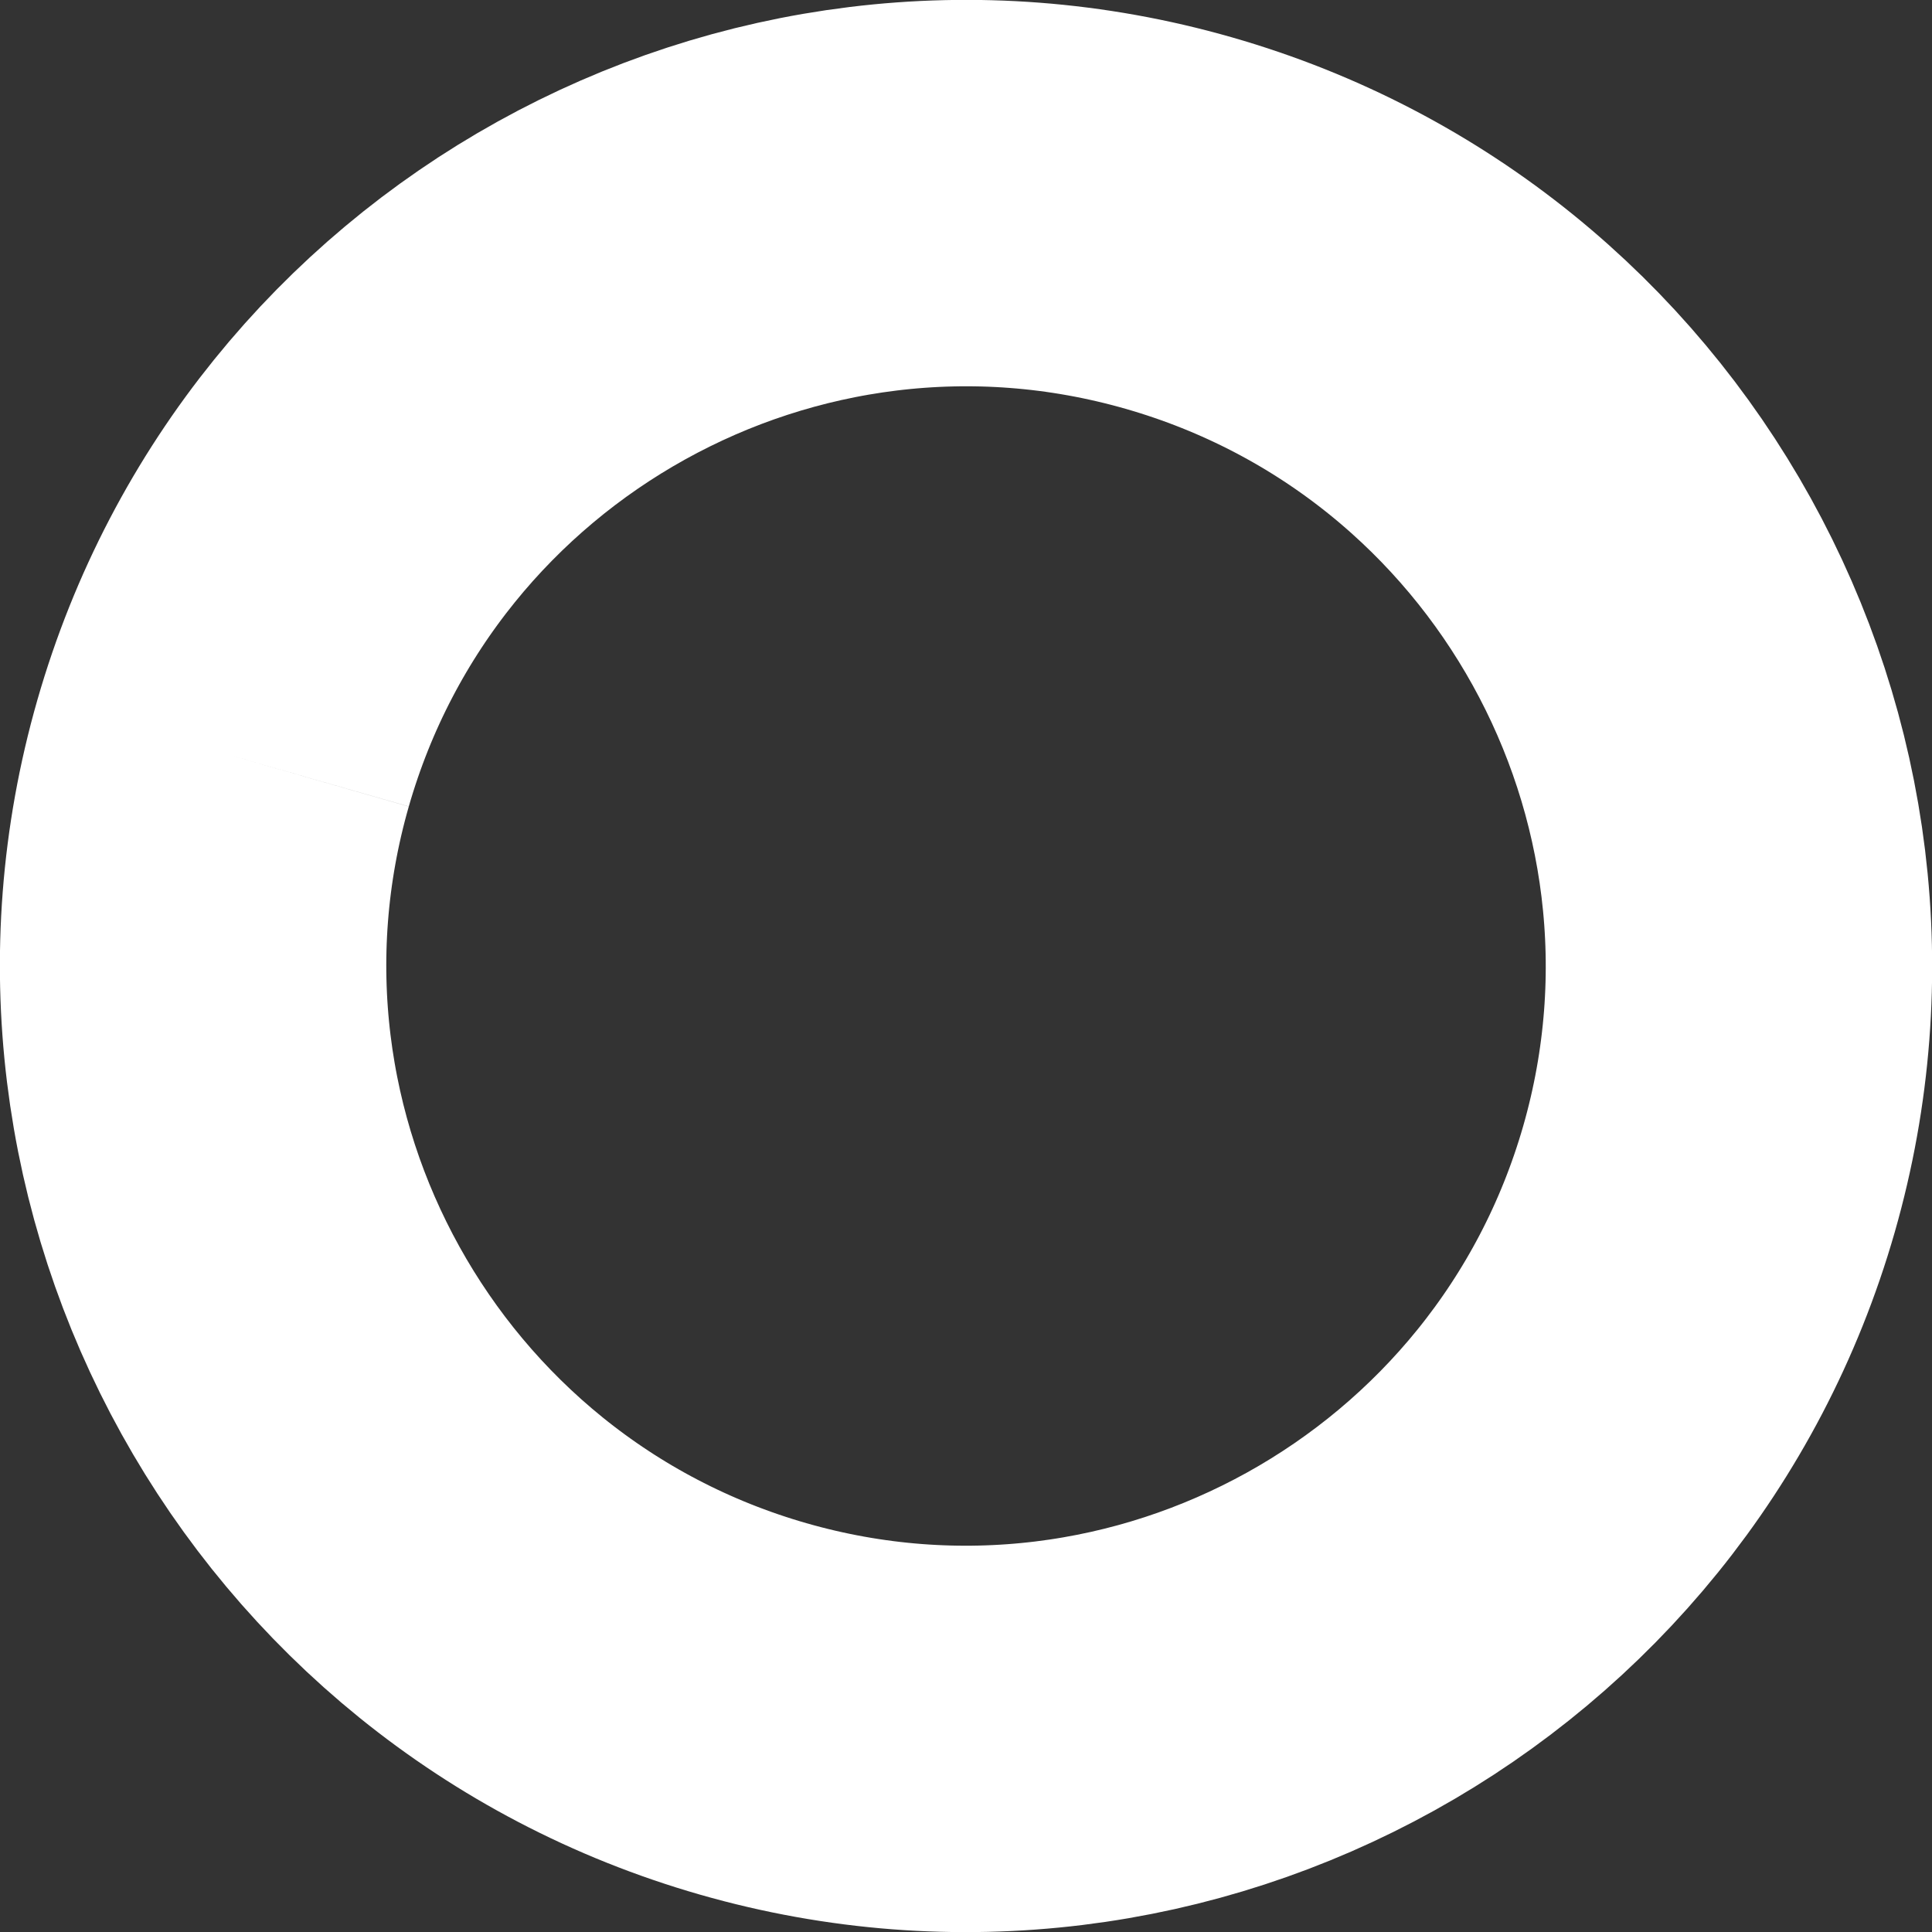
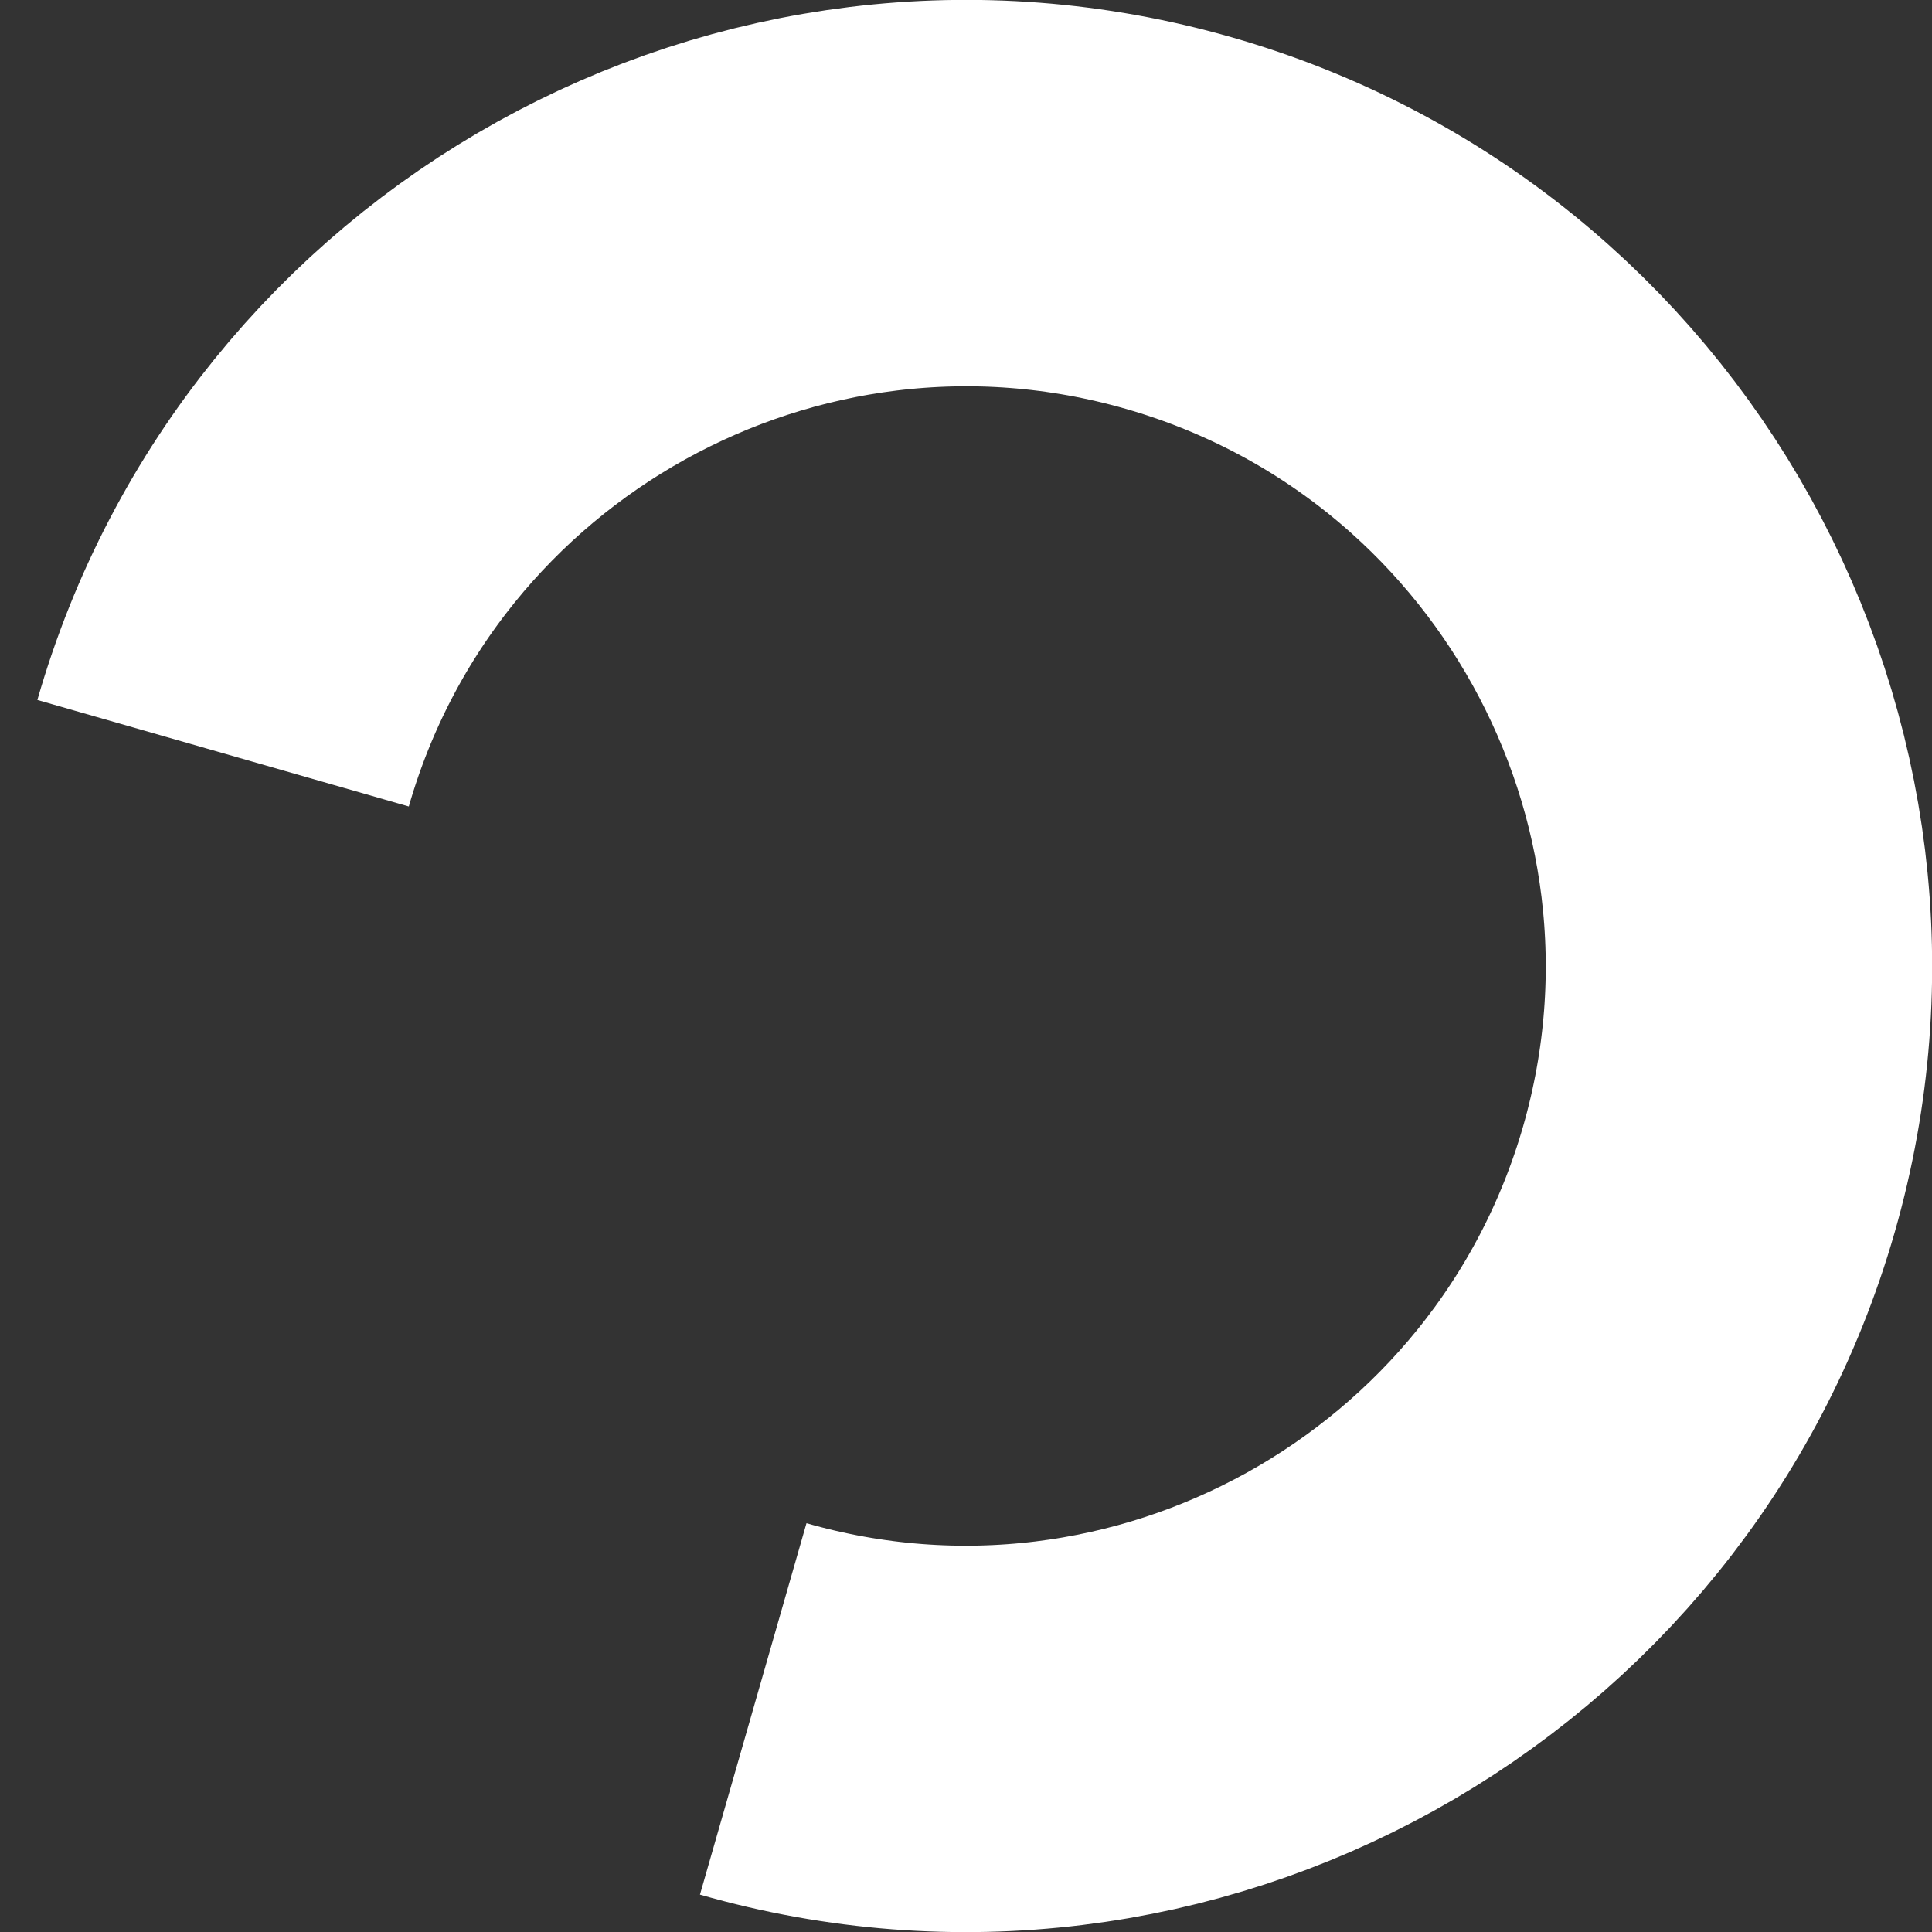
<svg xmlns="http://www.w3.org/2000/svg" width="3.75px" height="3.75px" viewBox="0 0 3.75 3.75" version="1.1">
  <rect x="0" y="0" width="3.75" height="3.75" fill="#333333" stroke="none" />
  <title>Fill 5</title>
  <g id="Page-1" stroke="none" stroke-width="1" fill="none" fill-rule="evenodd">
    <g id="4.02-Dosing" transform="translate(-185.625, -1826.625)" stroke="#FFFFFF" stroke-width="0.75">
      <g id="Wiz" transform="translate(62.692, 1776)">
        <g id="Group-4" transform="translate(89.308, 3)">
-           <path d="M34.058,49.913 C34.286,50.708 35.118,51.17 35.913,50.942 C36.709,50.714 37.17,49.881 36.942,49.086 C36.714,48.292 35.882,47.83 35.087,48.058 C34.292,48.286 33.83,49.119 34.058,49.913" id="Fill-5" transform="translate(35.5, 49.5) scale(1, -1) translate(-35.5, -49.5) " />
+           <path d="M34.058,49.913 C34.286,50.708 35.118,51.17 35.913,50.942 C36.709,50.714 37.17,49.881 36.942,49.086 C36.714,48.292 35.882,47.83 35.087,48.058 " id="Fill-5" transform="translate(35.5, 49.5) scale(1, -1) translate(-35.5, -49.5) " />
        </g>
      </g>
    </g>
  </g>
</svg>